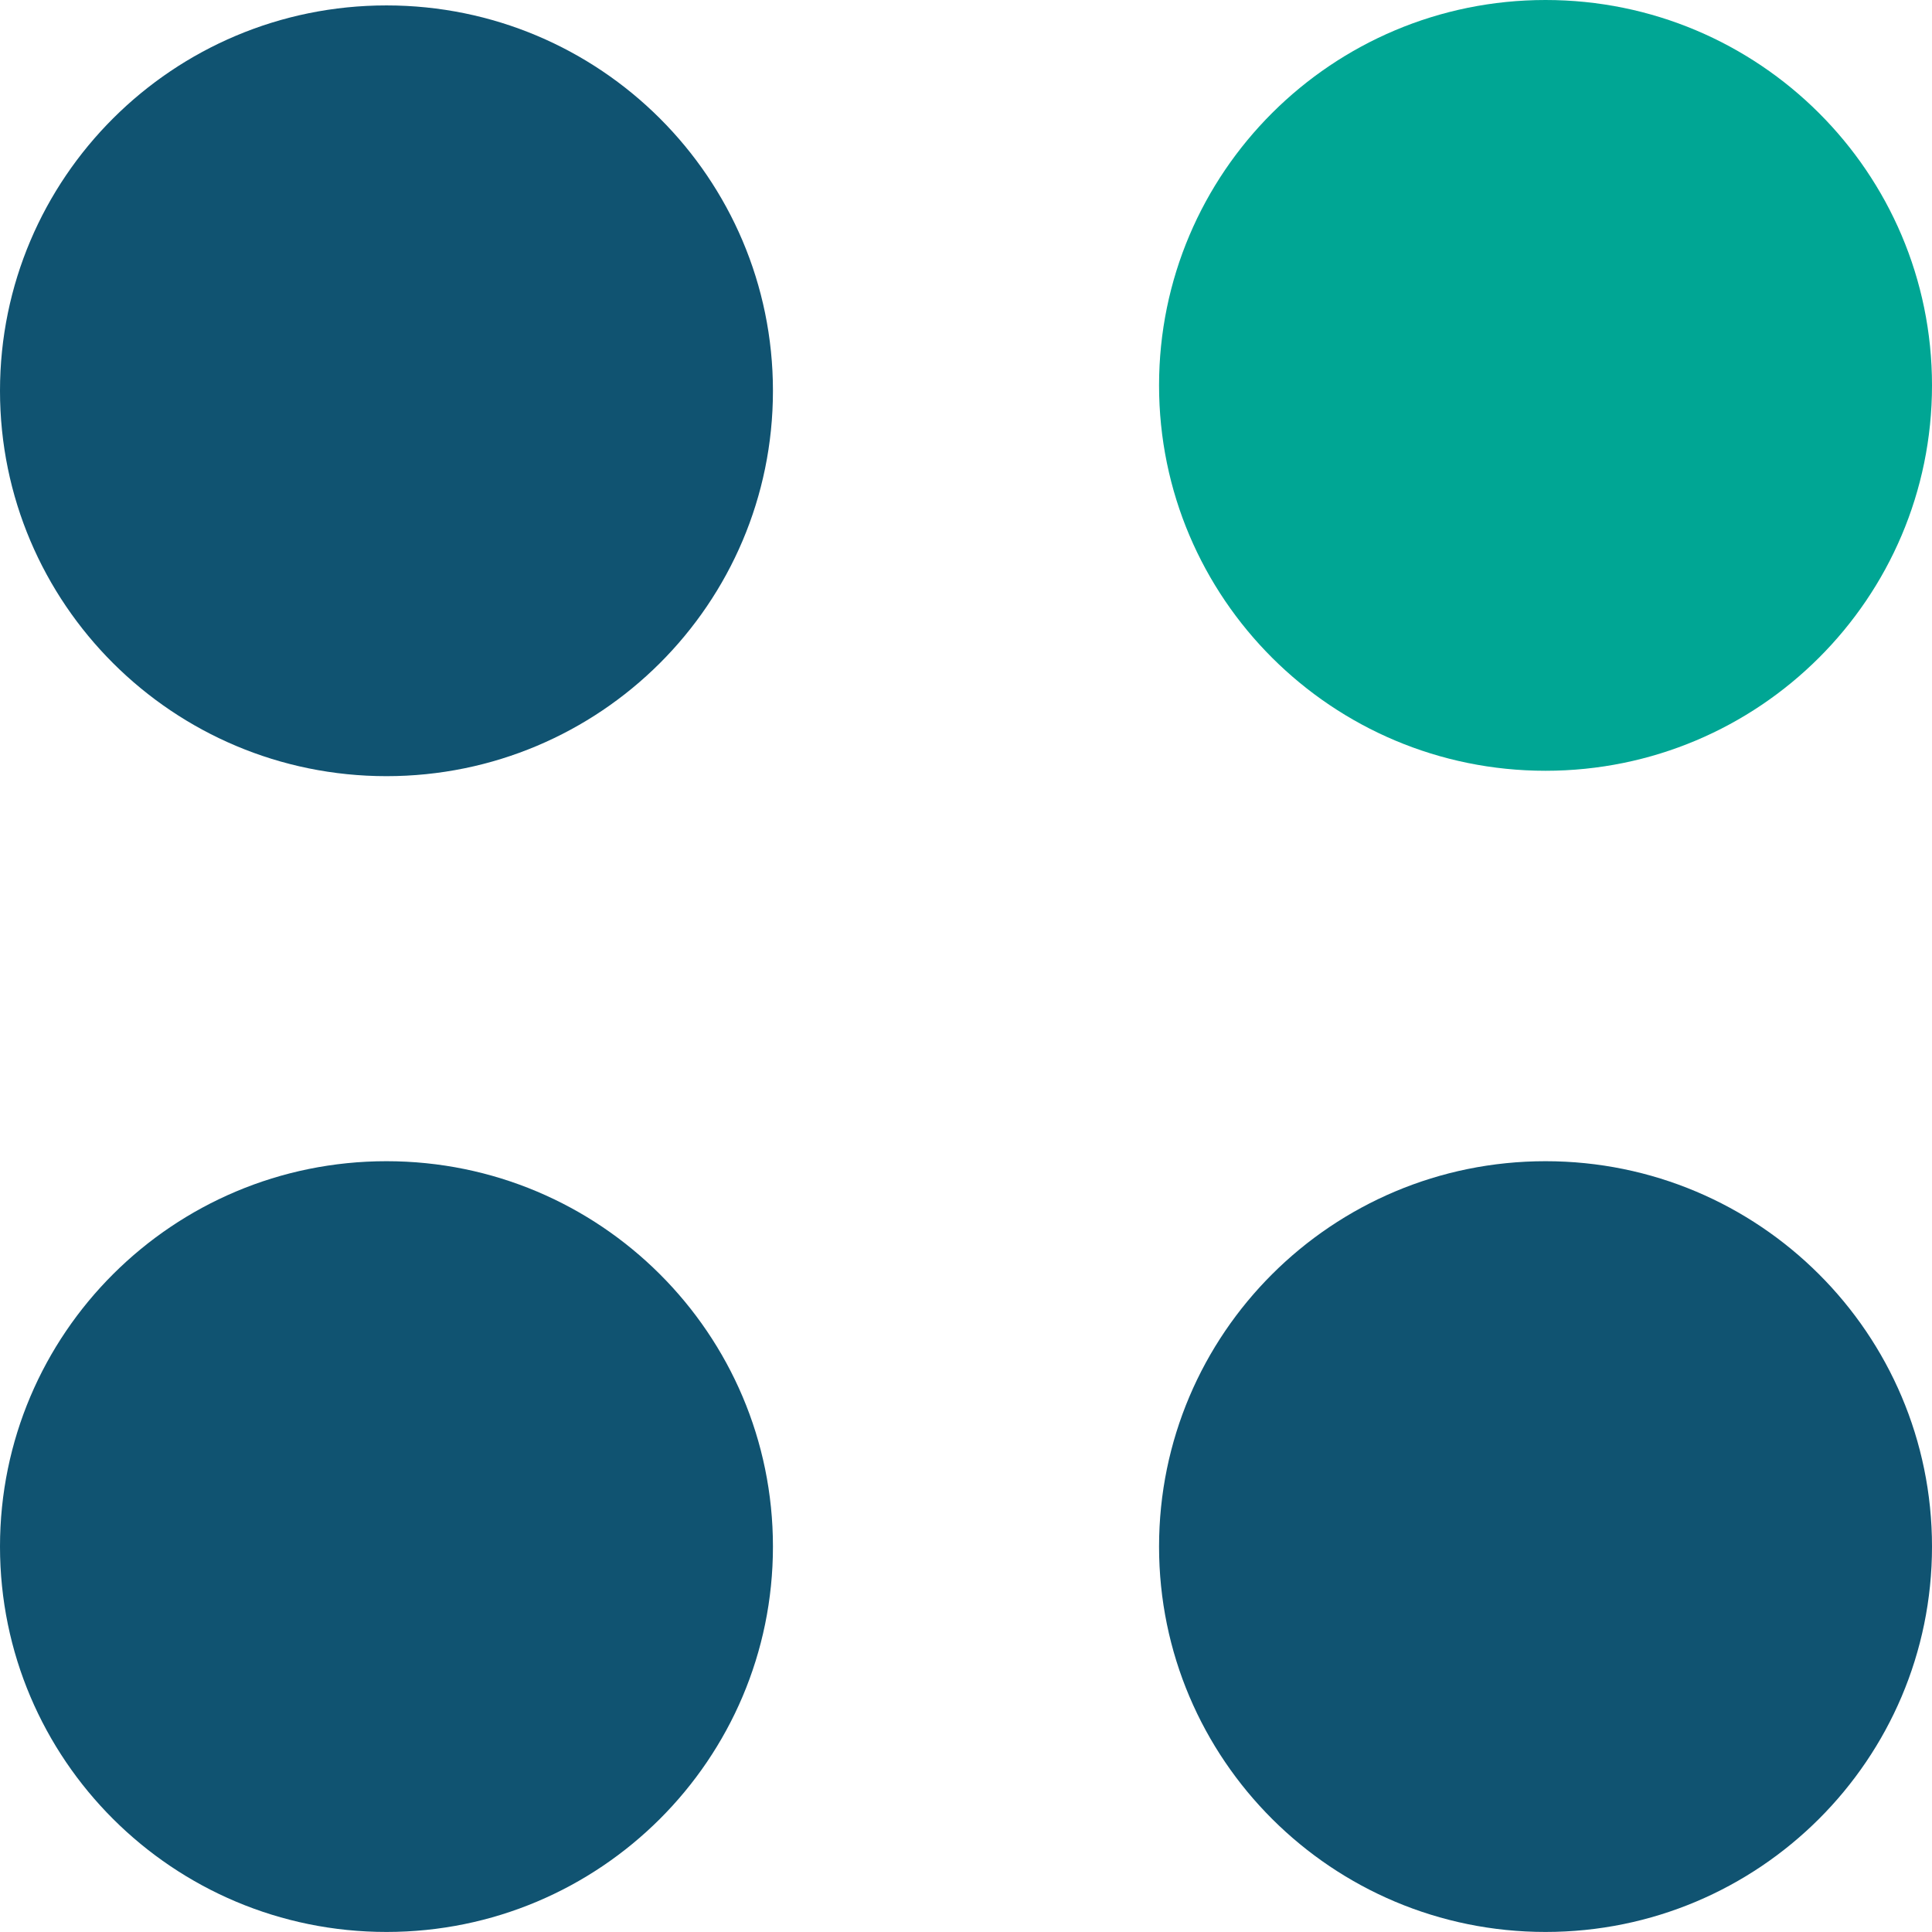
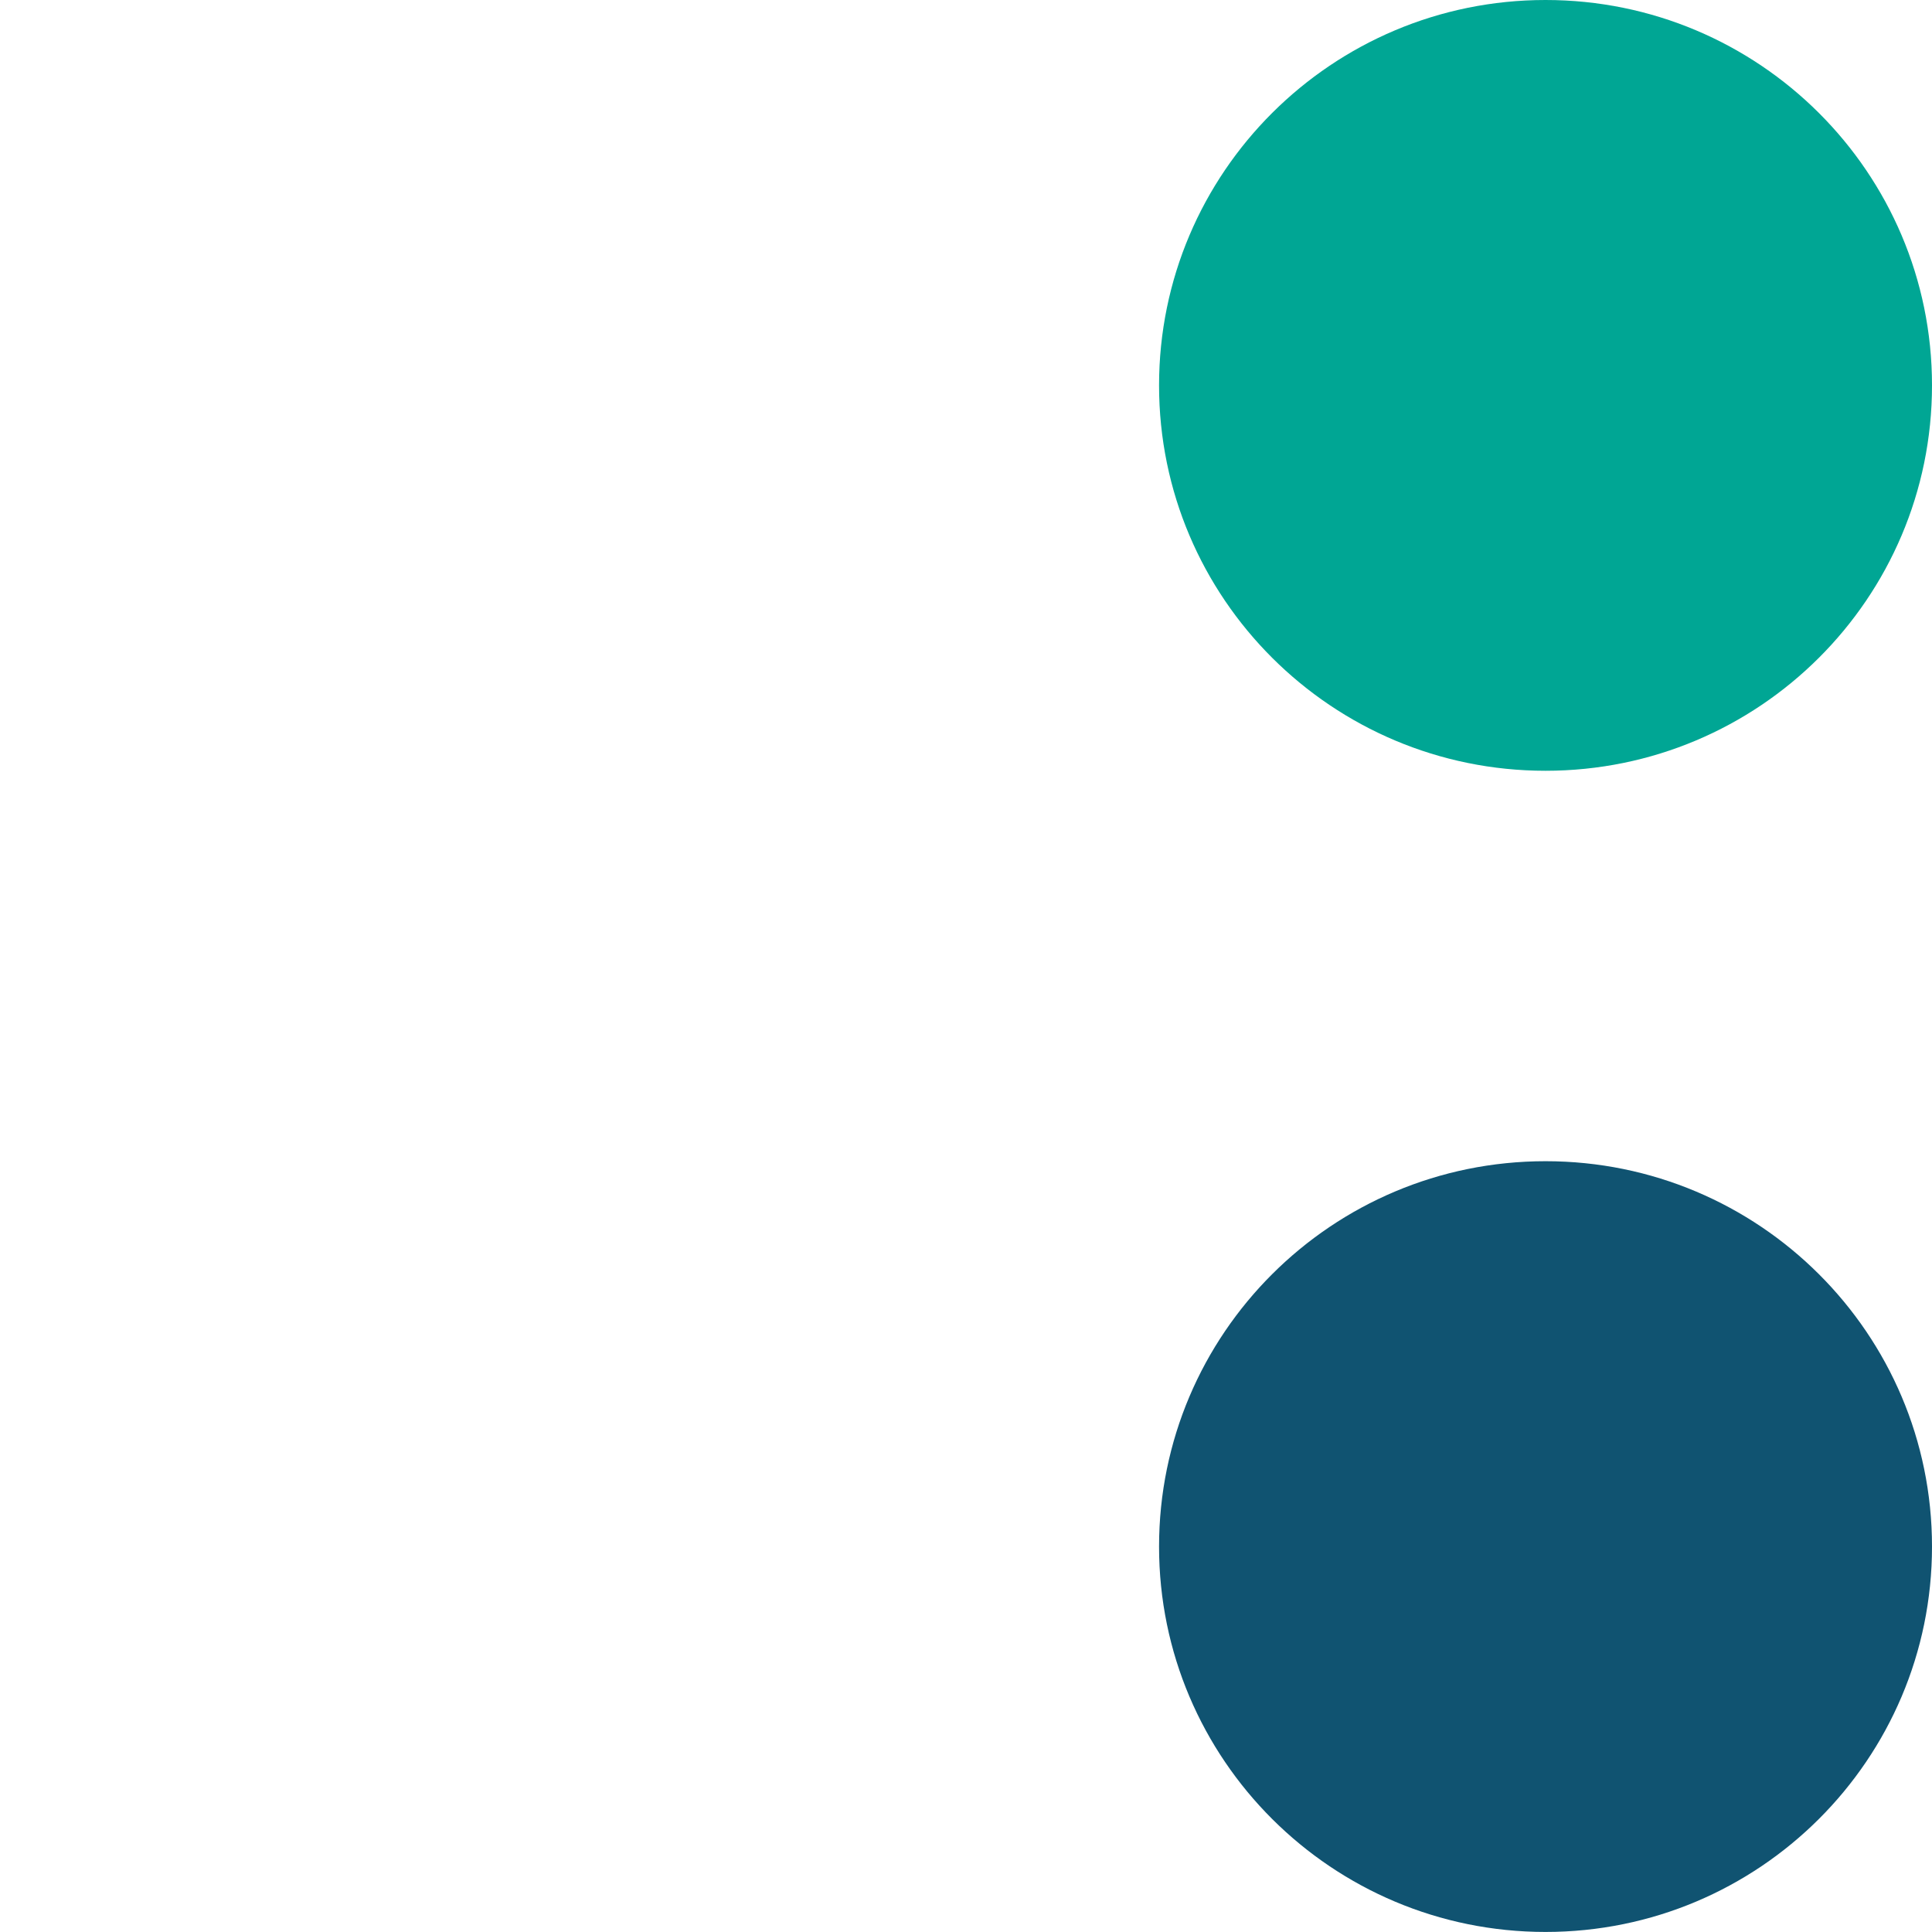
<svg xmlns="http://www.w3.org/2000/svg" width="81" height="81" viewBox="0 0 81 81" fill="none">
-   <path d="M16.203 32.541C25.151 32.541 32.406 25.307 32.406 16.384C32.406 7.46 25.151 0.227 16.203 0.227C7.254 0.227 0 7.46 0 16.384C0 25.307 7.254 32.541 16.203 32.541Z" fill="#105371" />
-   <path d="M16.203 80.998C25.151 80.998 32.406 73.764 32.406 64.841C32.406 55.917 25.151 48.684 16.203 48.684C7.254 48.684 0 55.917 0 64.841C0 73.764 7.254 80.998 16.203 80.998Z" fill="#105371" />
  <path d="M64.797 80.998C73.746 80.998 81 73.764 81 64.841C81 55.917 73.746 48.684 64.797 48.684C55.849 48.684 48.594 55.917 48.594 64.841C48.594 73.764 55.849 80.998 64.797 80.998Z" fill="#105371" />
  <path d="M64.797 32.315C73.746 32.315 81 25.081 81 16.157C81 7.234 73.746 0 64.797 0C55.849 0 48.594 7.234 48.594 16.157C48.594 25.081 55.849 32.315 64.797 32.315Z" fill="#00A694" />
</svg>